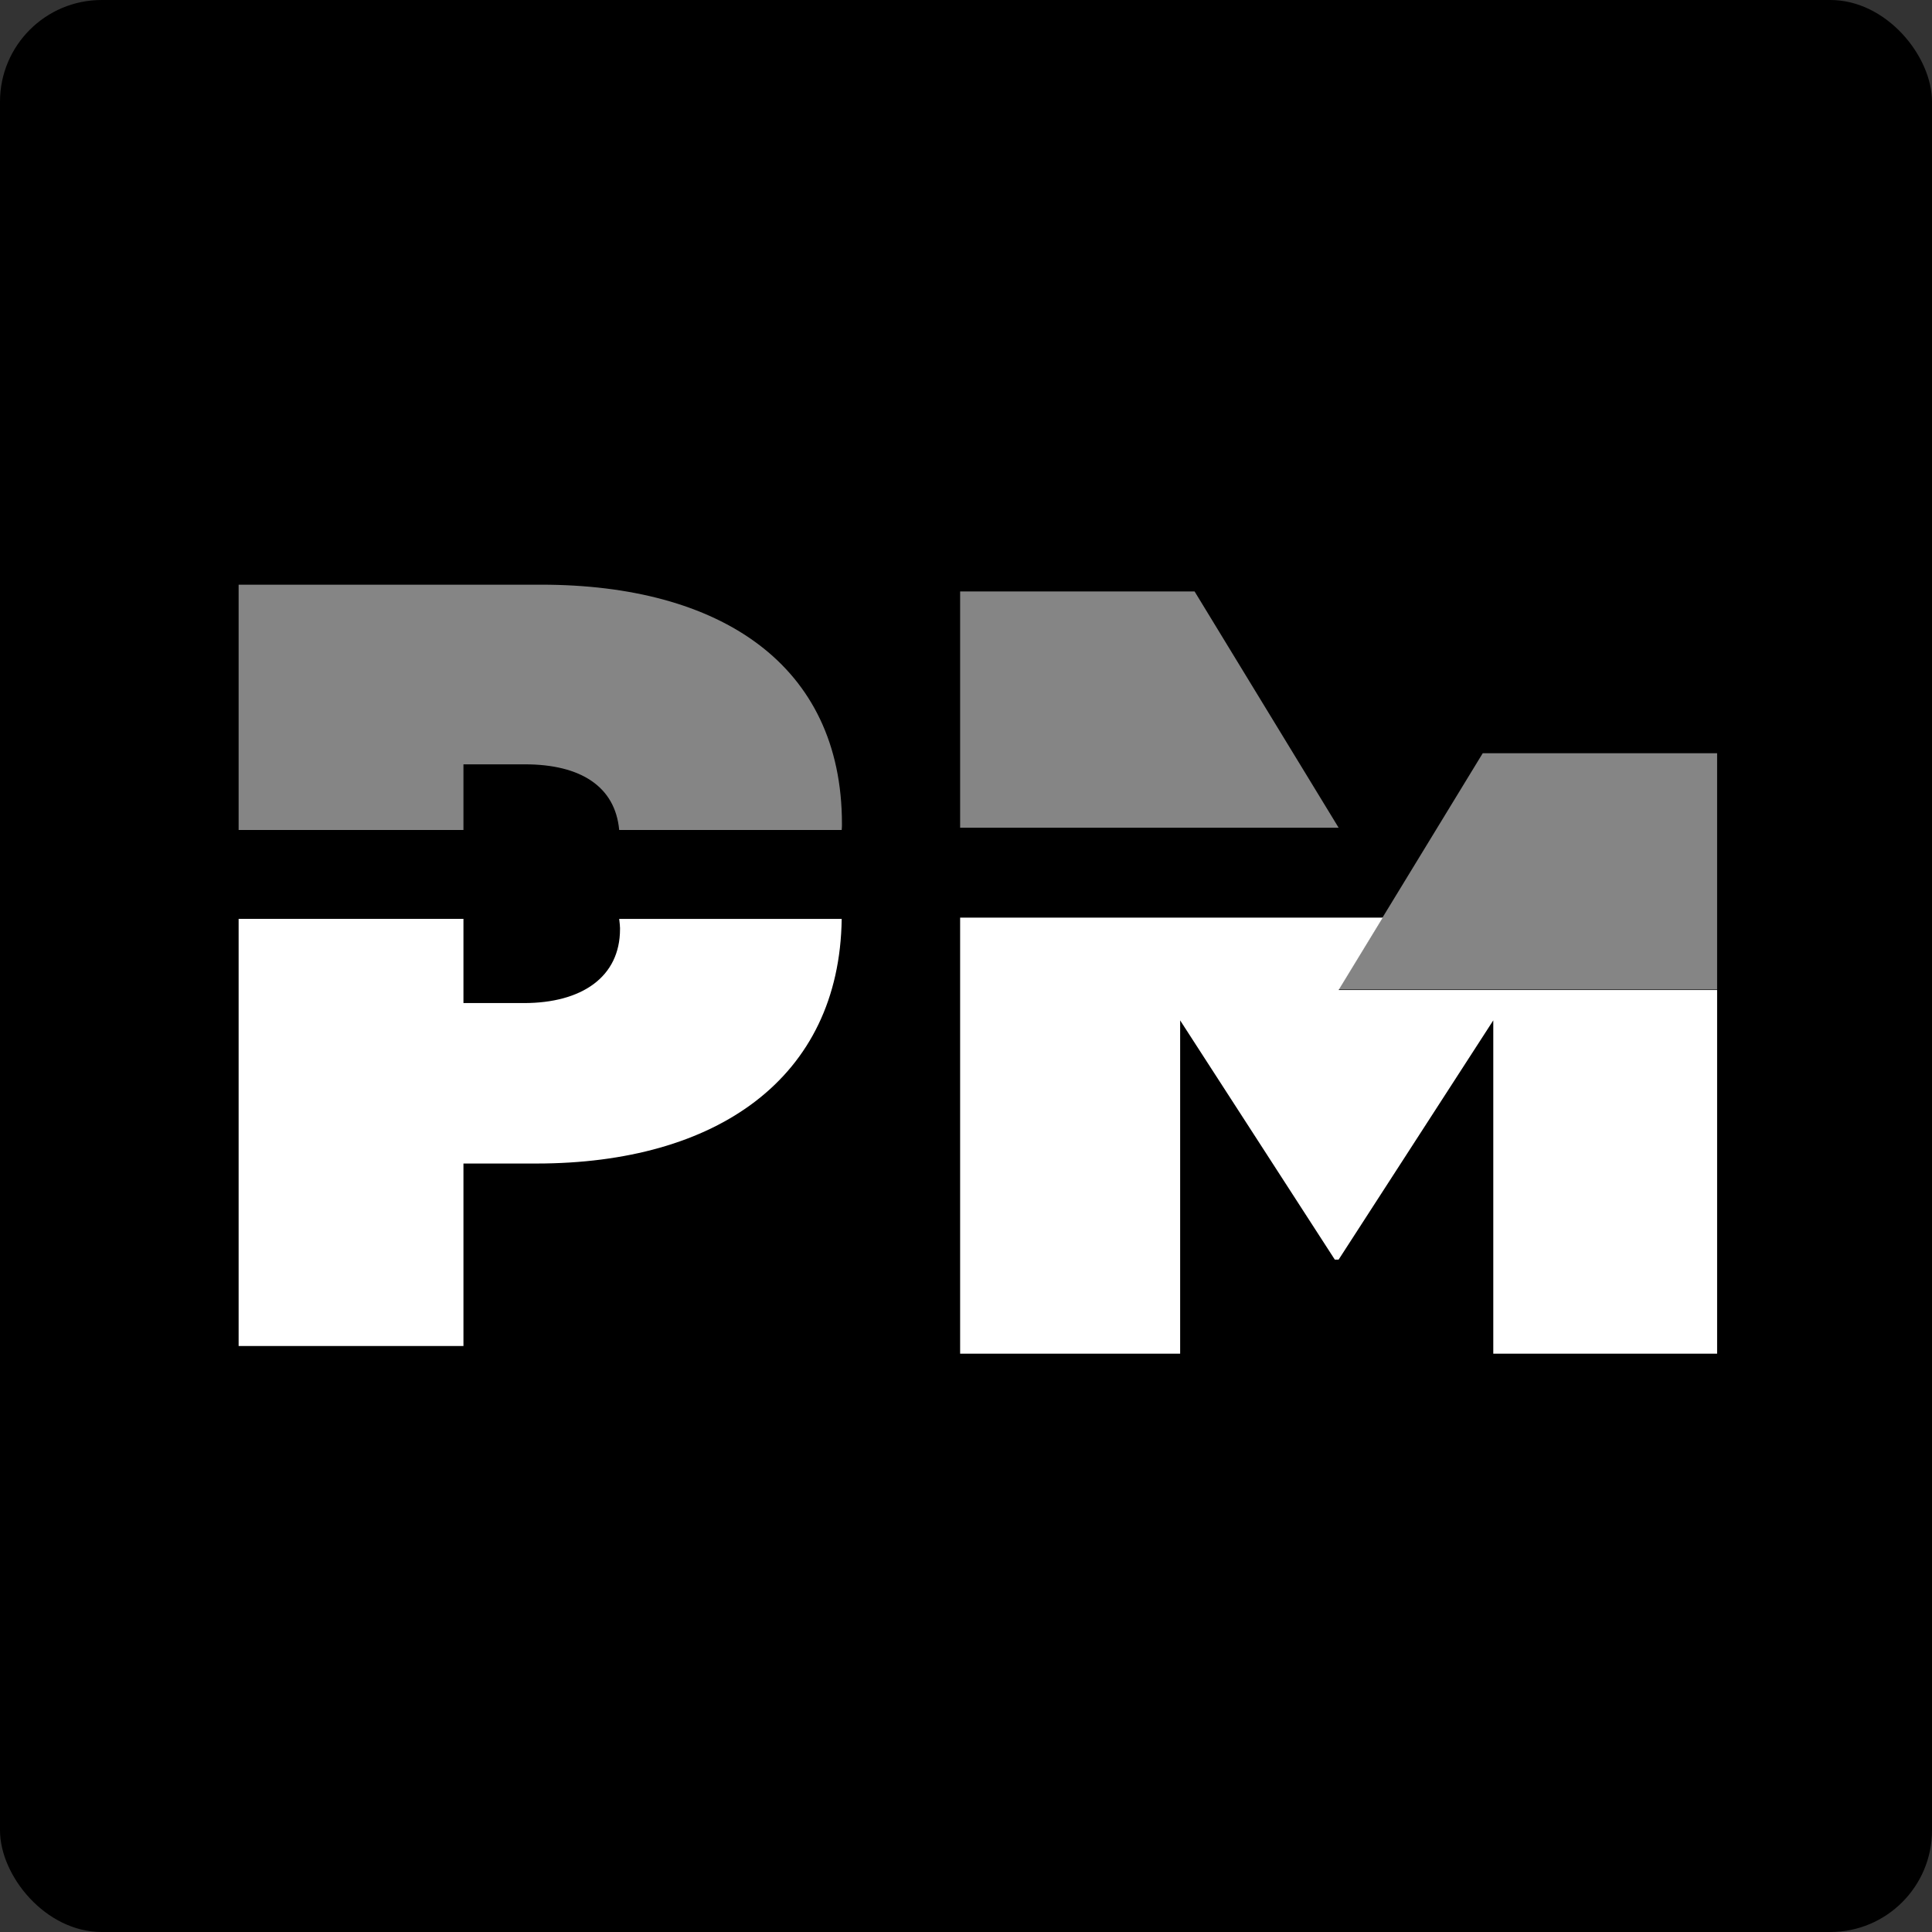
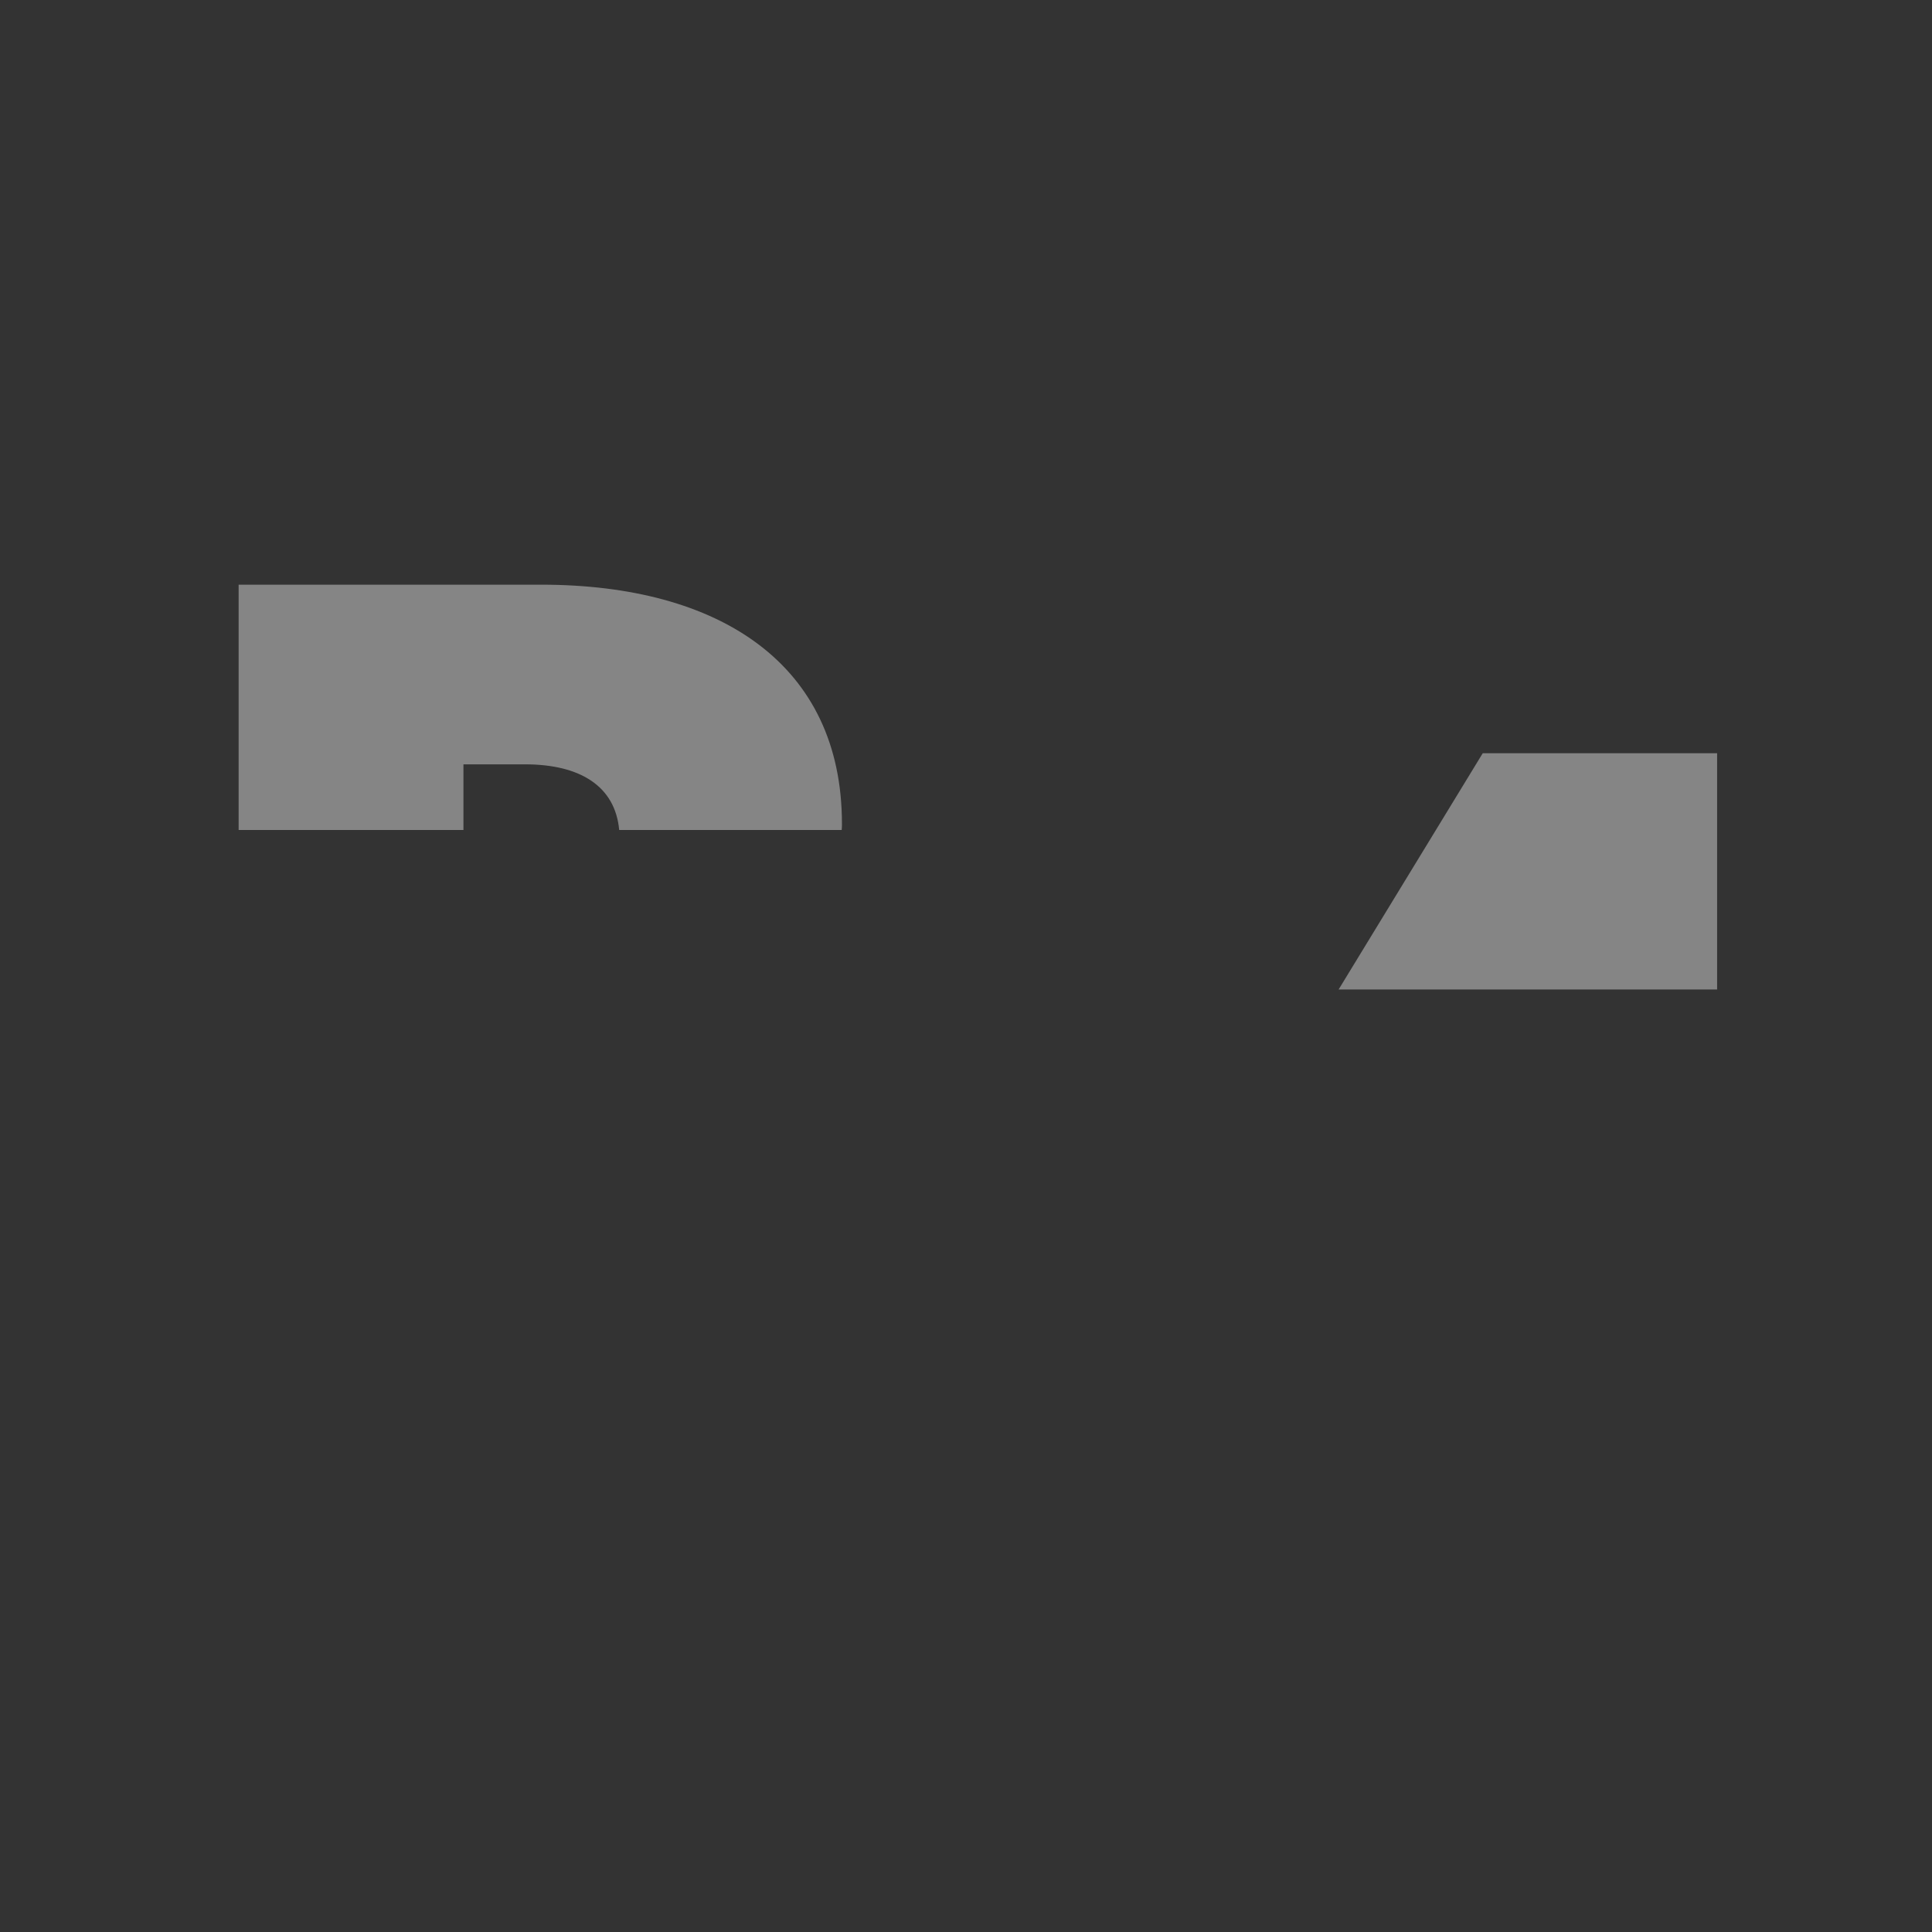
<svg xmlns="http://www.w3.org/2000/svg" version="1.1" width="76" height="76">
  <rect width="100%" height="100%" fill="#333333" stroke="none" />
  <svg width="76" height="76" viewBox="0 0 76 76" fill="none">
-     <rect width="76" height="76" rx="4" fill="black" />
    <path d="M33.12 32.484C33.12 32.541 33.113 32.592 33.11 32.649H24.357C24.201 30.945 22.848 30.067 20.648 30.067H18.231V32.649H9.387V23H21.291C28.319 23 33.12 26.135 33.12 32.409V32.484Z" fill="#858585" />
-     <path d="M24.39 36.473V36.548C24.39 38.439 22.878 39.458 20.611 39.458H18.231V36.145H9.387V52.949H18.231V45.77H21.102C28.181 45.77 33.026 42.425 33.11 36.148H24.357C24.366 36.257 24.387 36.359 24.387 36.476" fill="white" />
-     <path d="M37.769 23.266H46.992L52.658 32.56H37.769V23.266Z" fill="#858585" />
    <path d="M52.658 38.924L58.327 29.63H67.547V38.924H52.658Z" fill="#858585" />
-     <path d="M67.547 53.251V38.945H52.658L54.395 36.096H52.658H37.769V53.251H46.424V40.139L52.508 49.55H52.658L58.742 40.139V53.251H67.547Z" fill="white" />
  </svg>
  <style>@media (prefers-color-scheme: light) { :root { filter: none; } }
@media (prefers-color-scheme: dark) { :root { filter: none; } }
</style>
</svg>